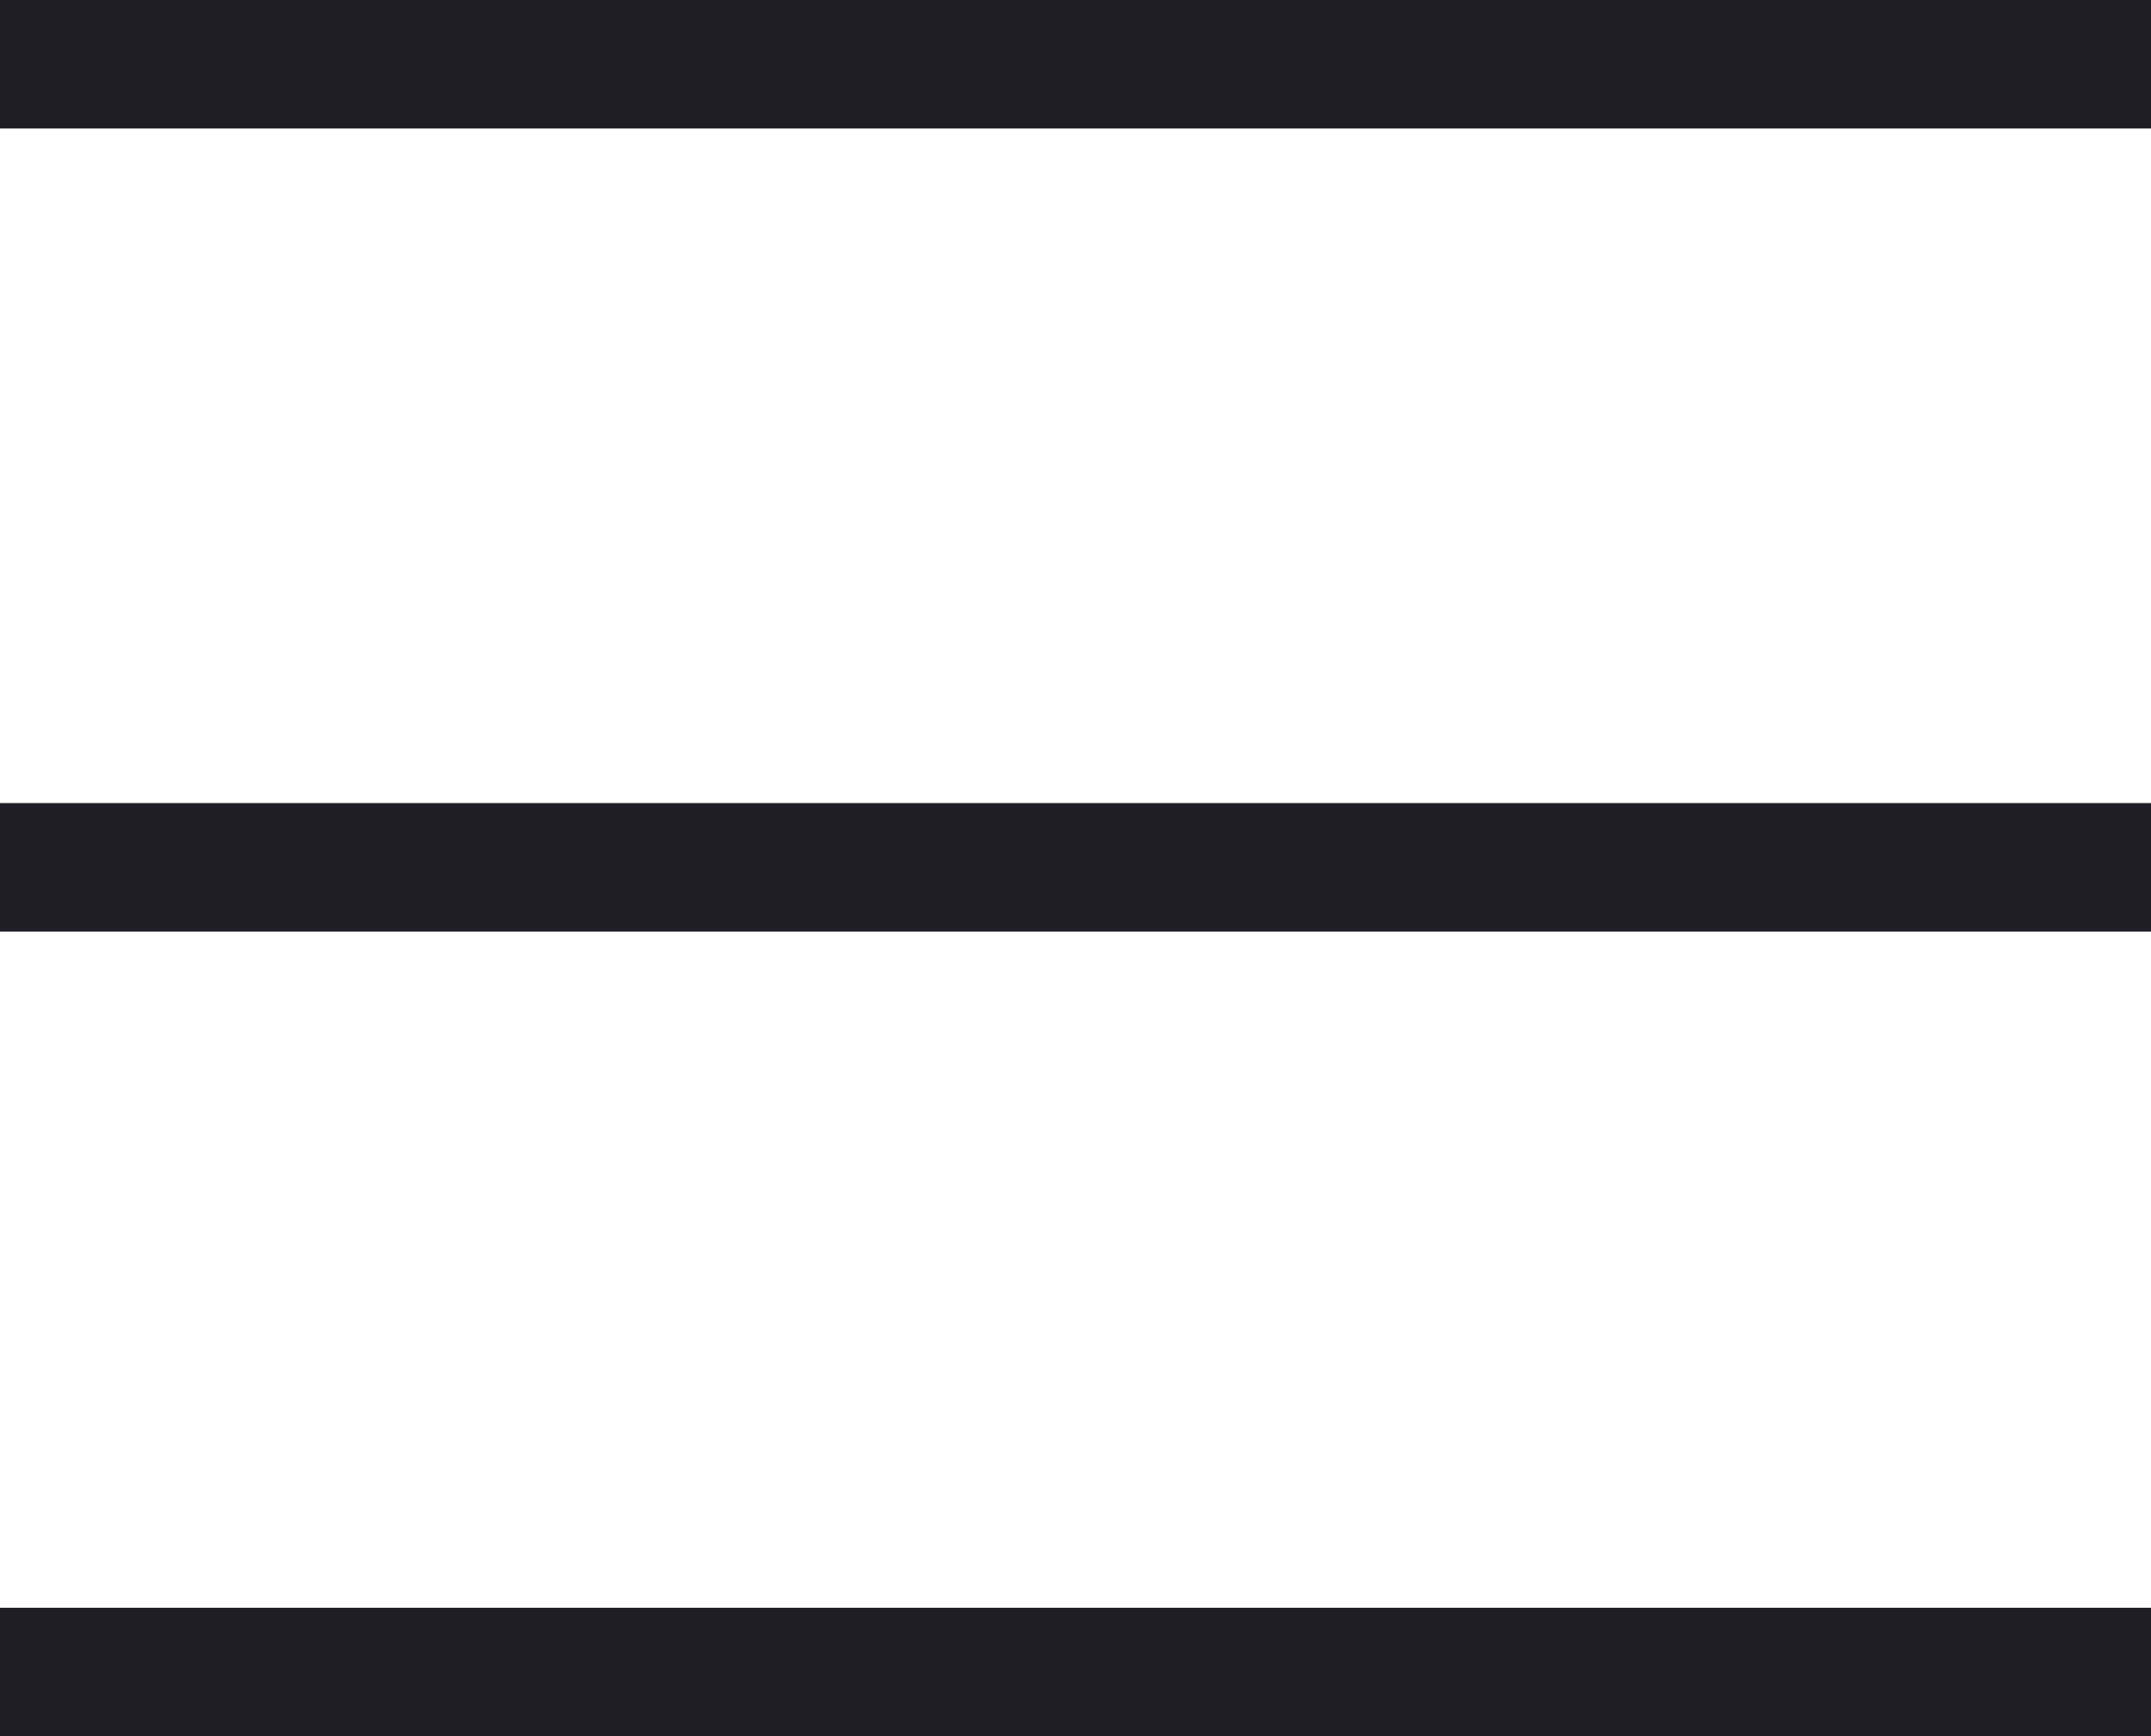
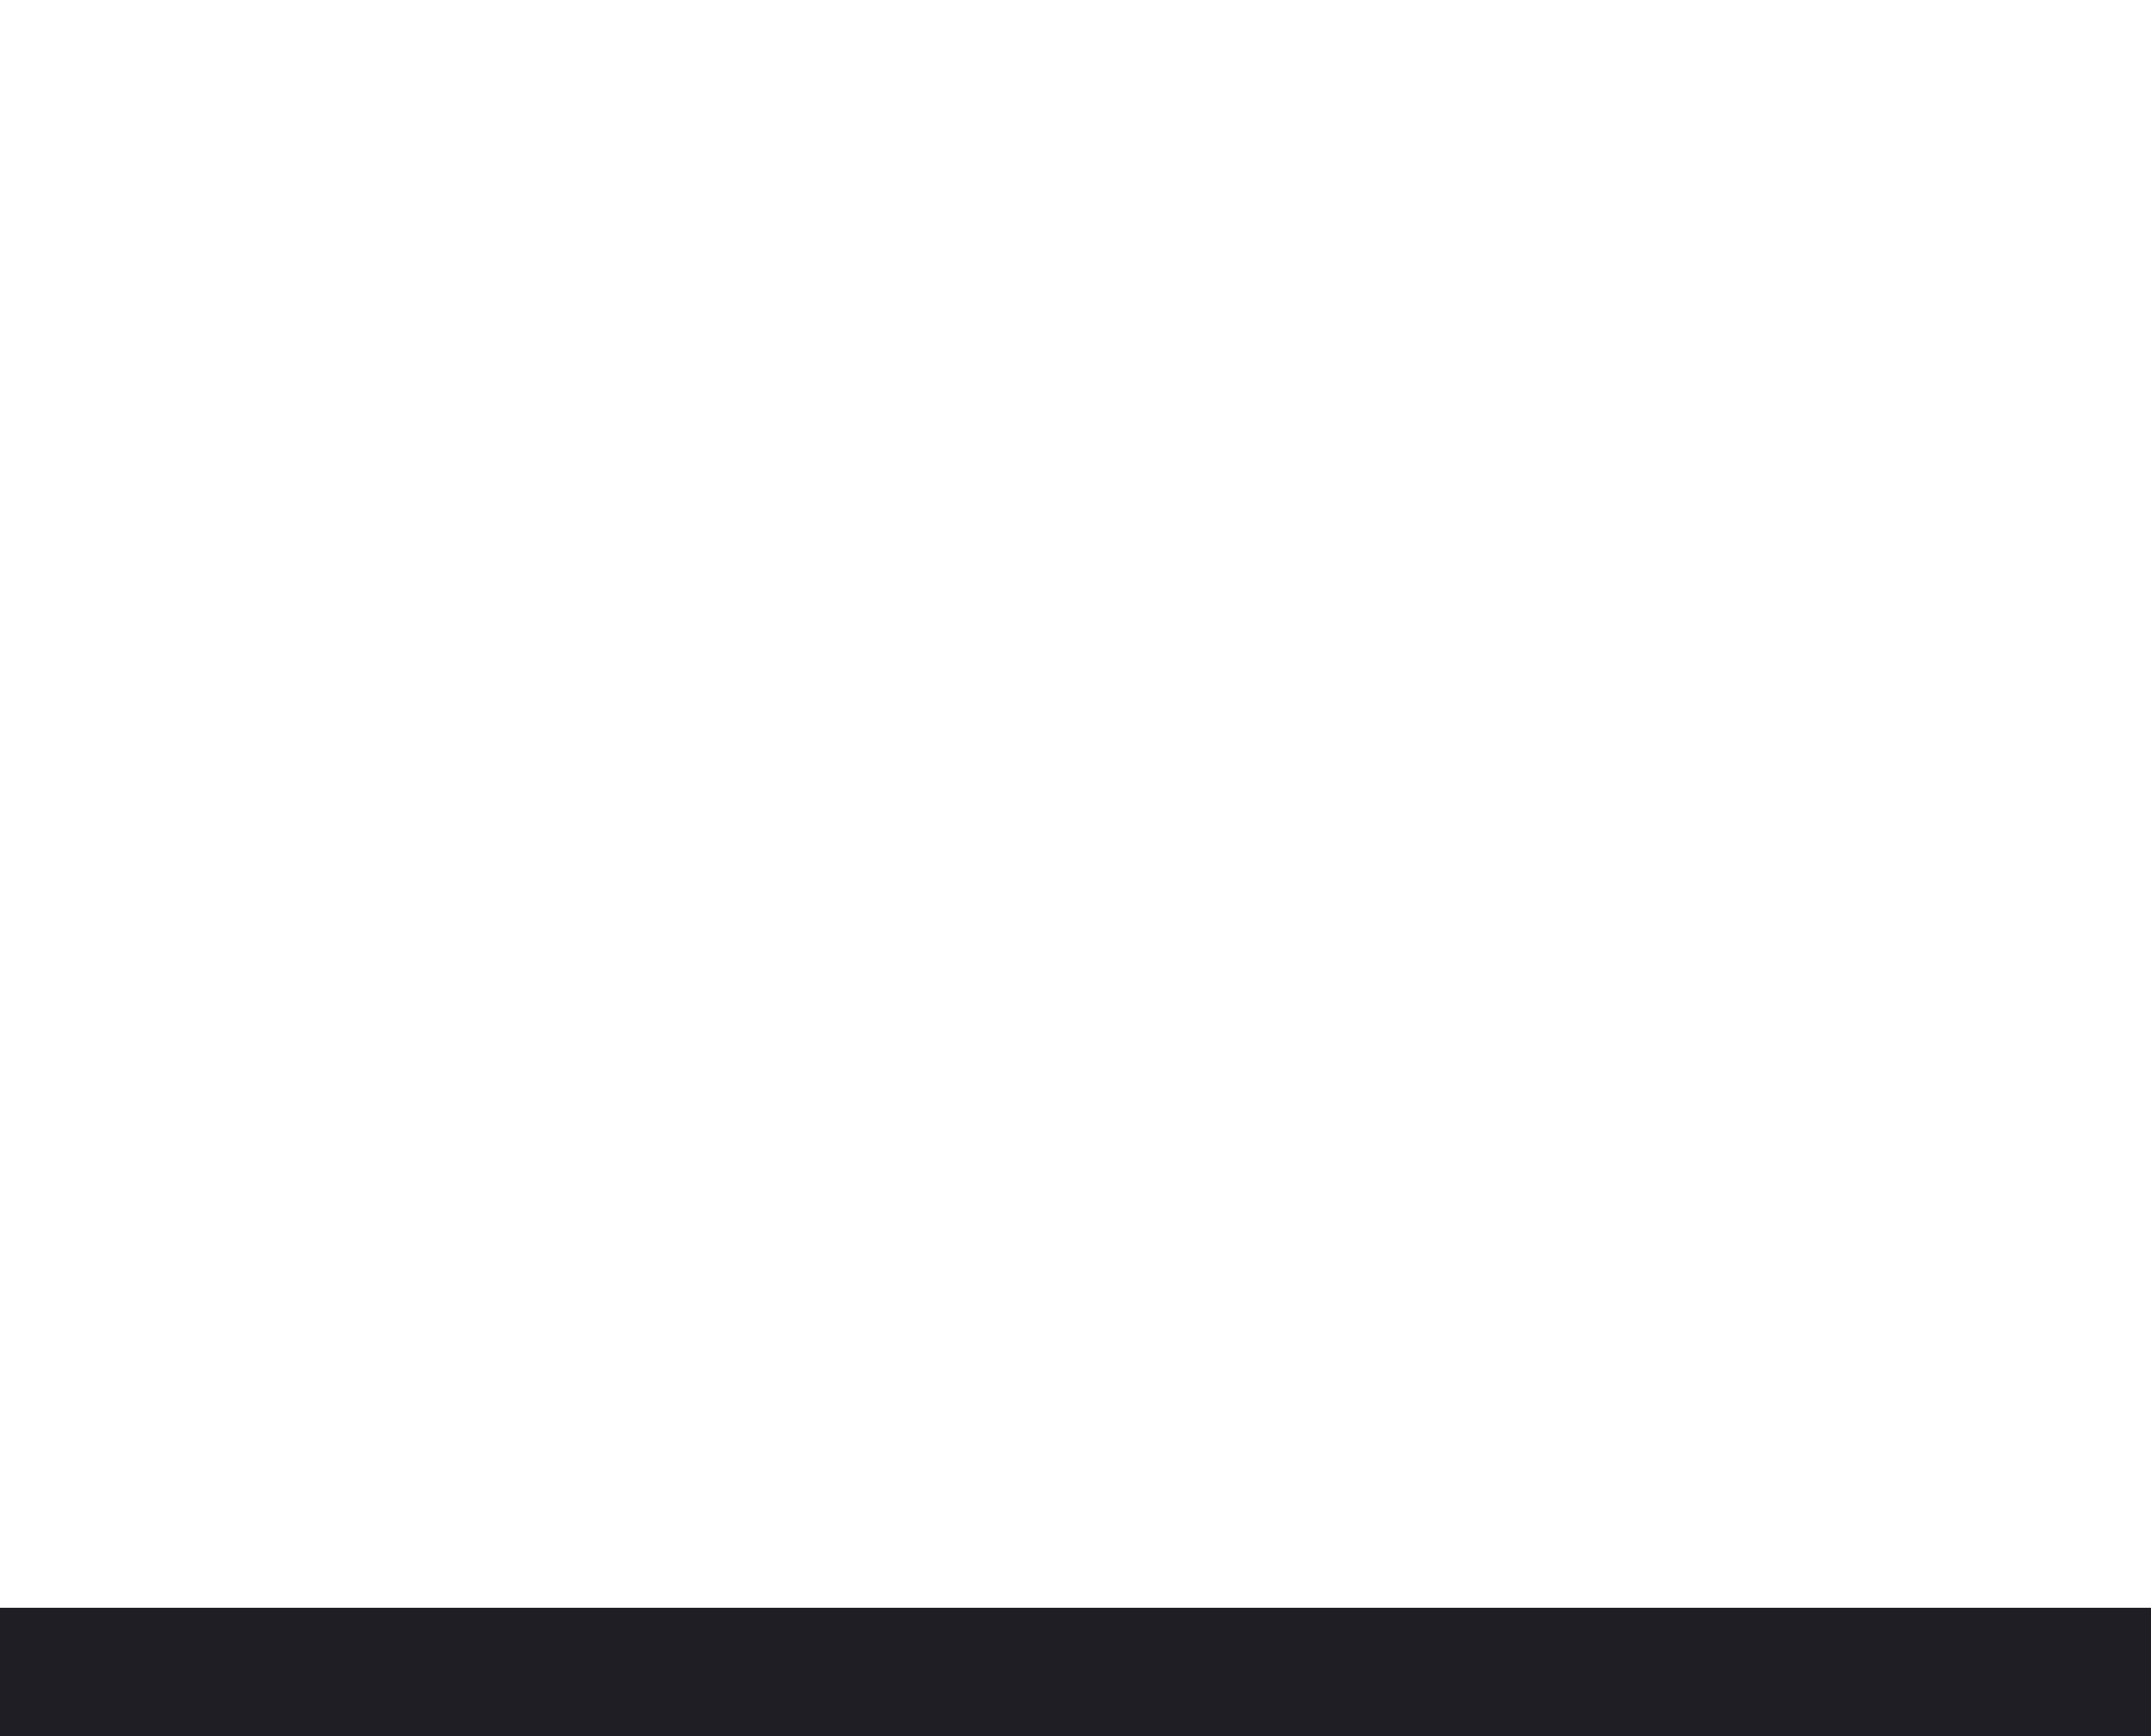
<svg xmlns="http://www.w3.org/2000/svg" version="1.1" id="レイヤー_1" x="0px" y="0px" width="133.9px" height="108.1px" viewBox="0 0 133.9 108.1" style="enable-background:new 0 0 133.9 108.1;" xml:space="preserve">
  <style type="text/css">
	.st0{fill:#1E1E24;}
</style>
  <rect y="100.1" class="st0" width="133.9" height="8" />
-   <rect y="50" class="st0" width="133.9" height="8" />
-   <rect class="st0" width="133.9" height="8" />
</svg>